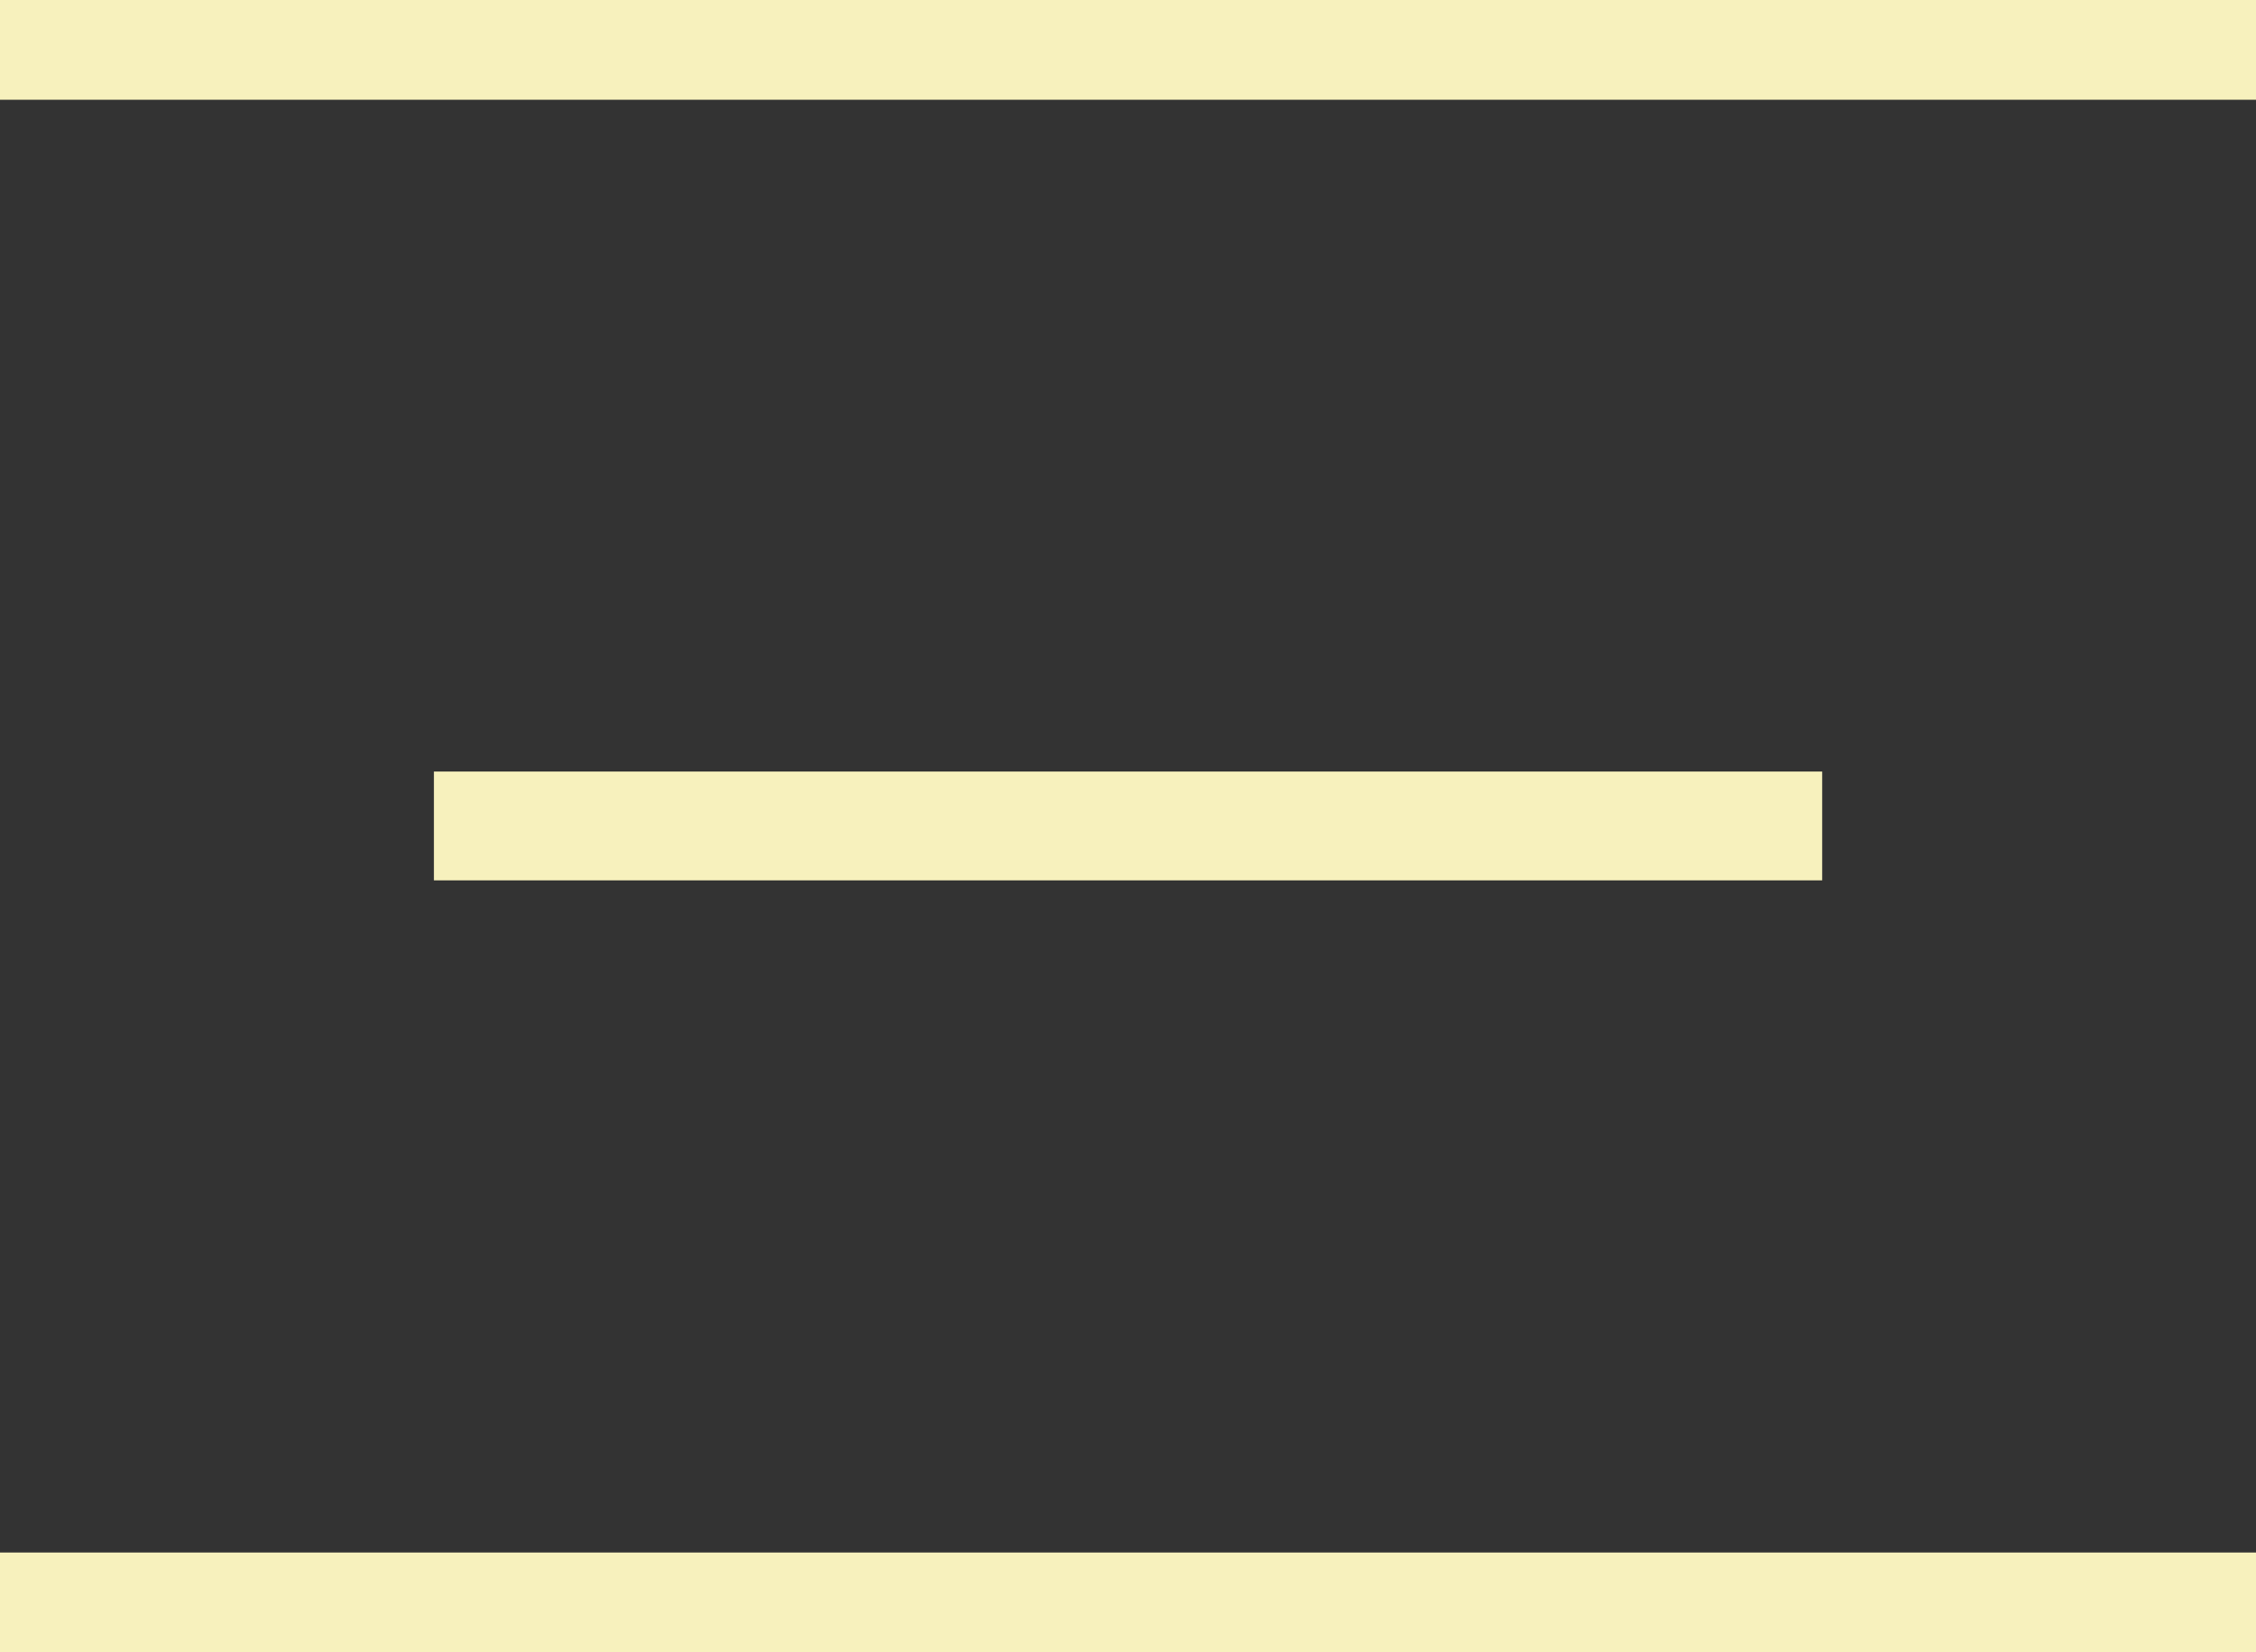
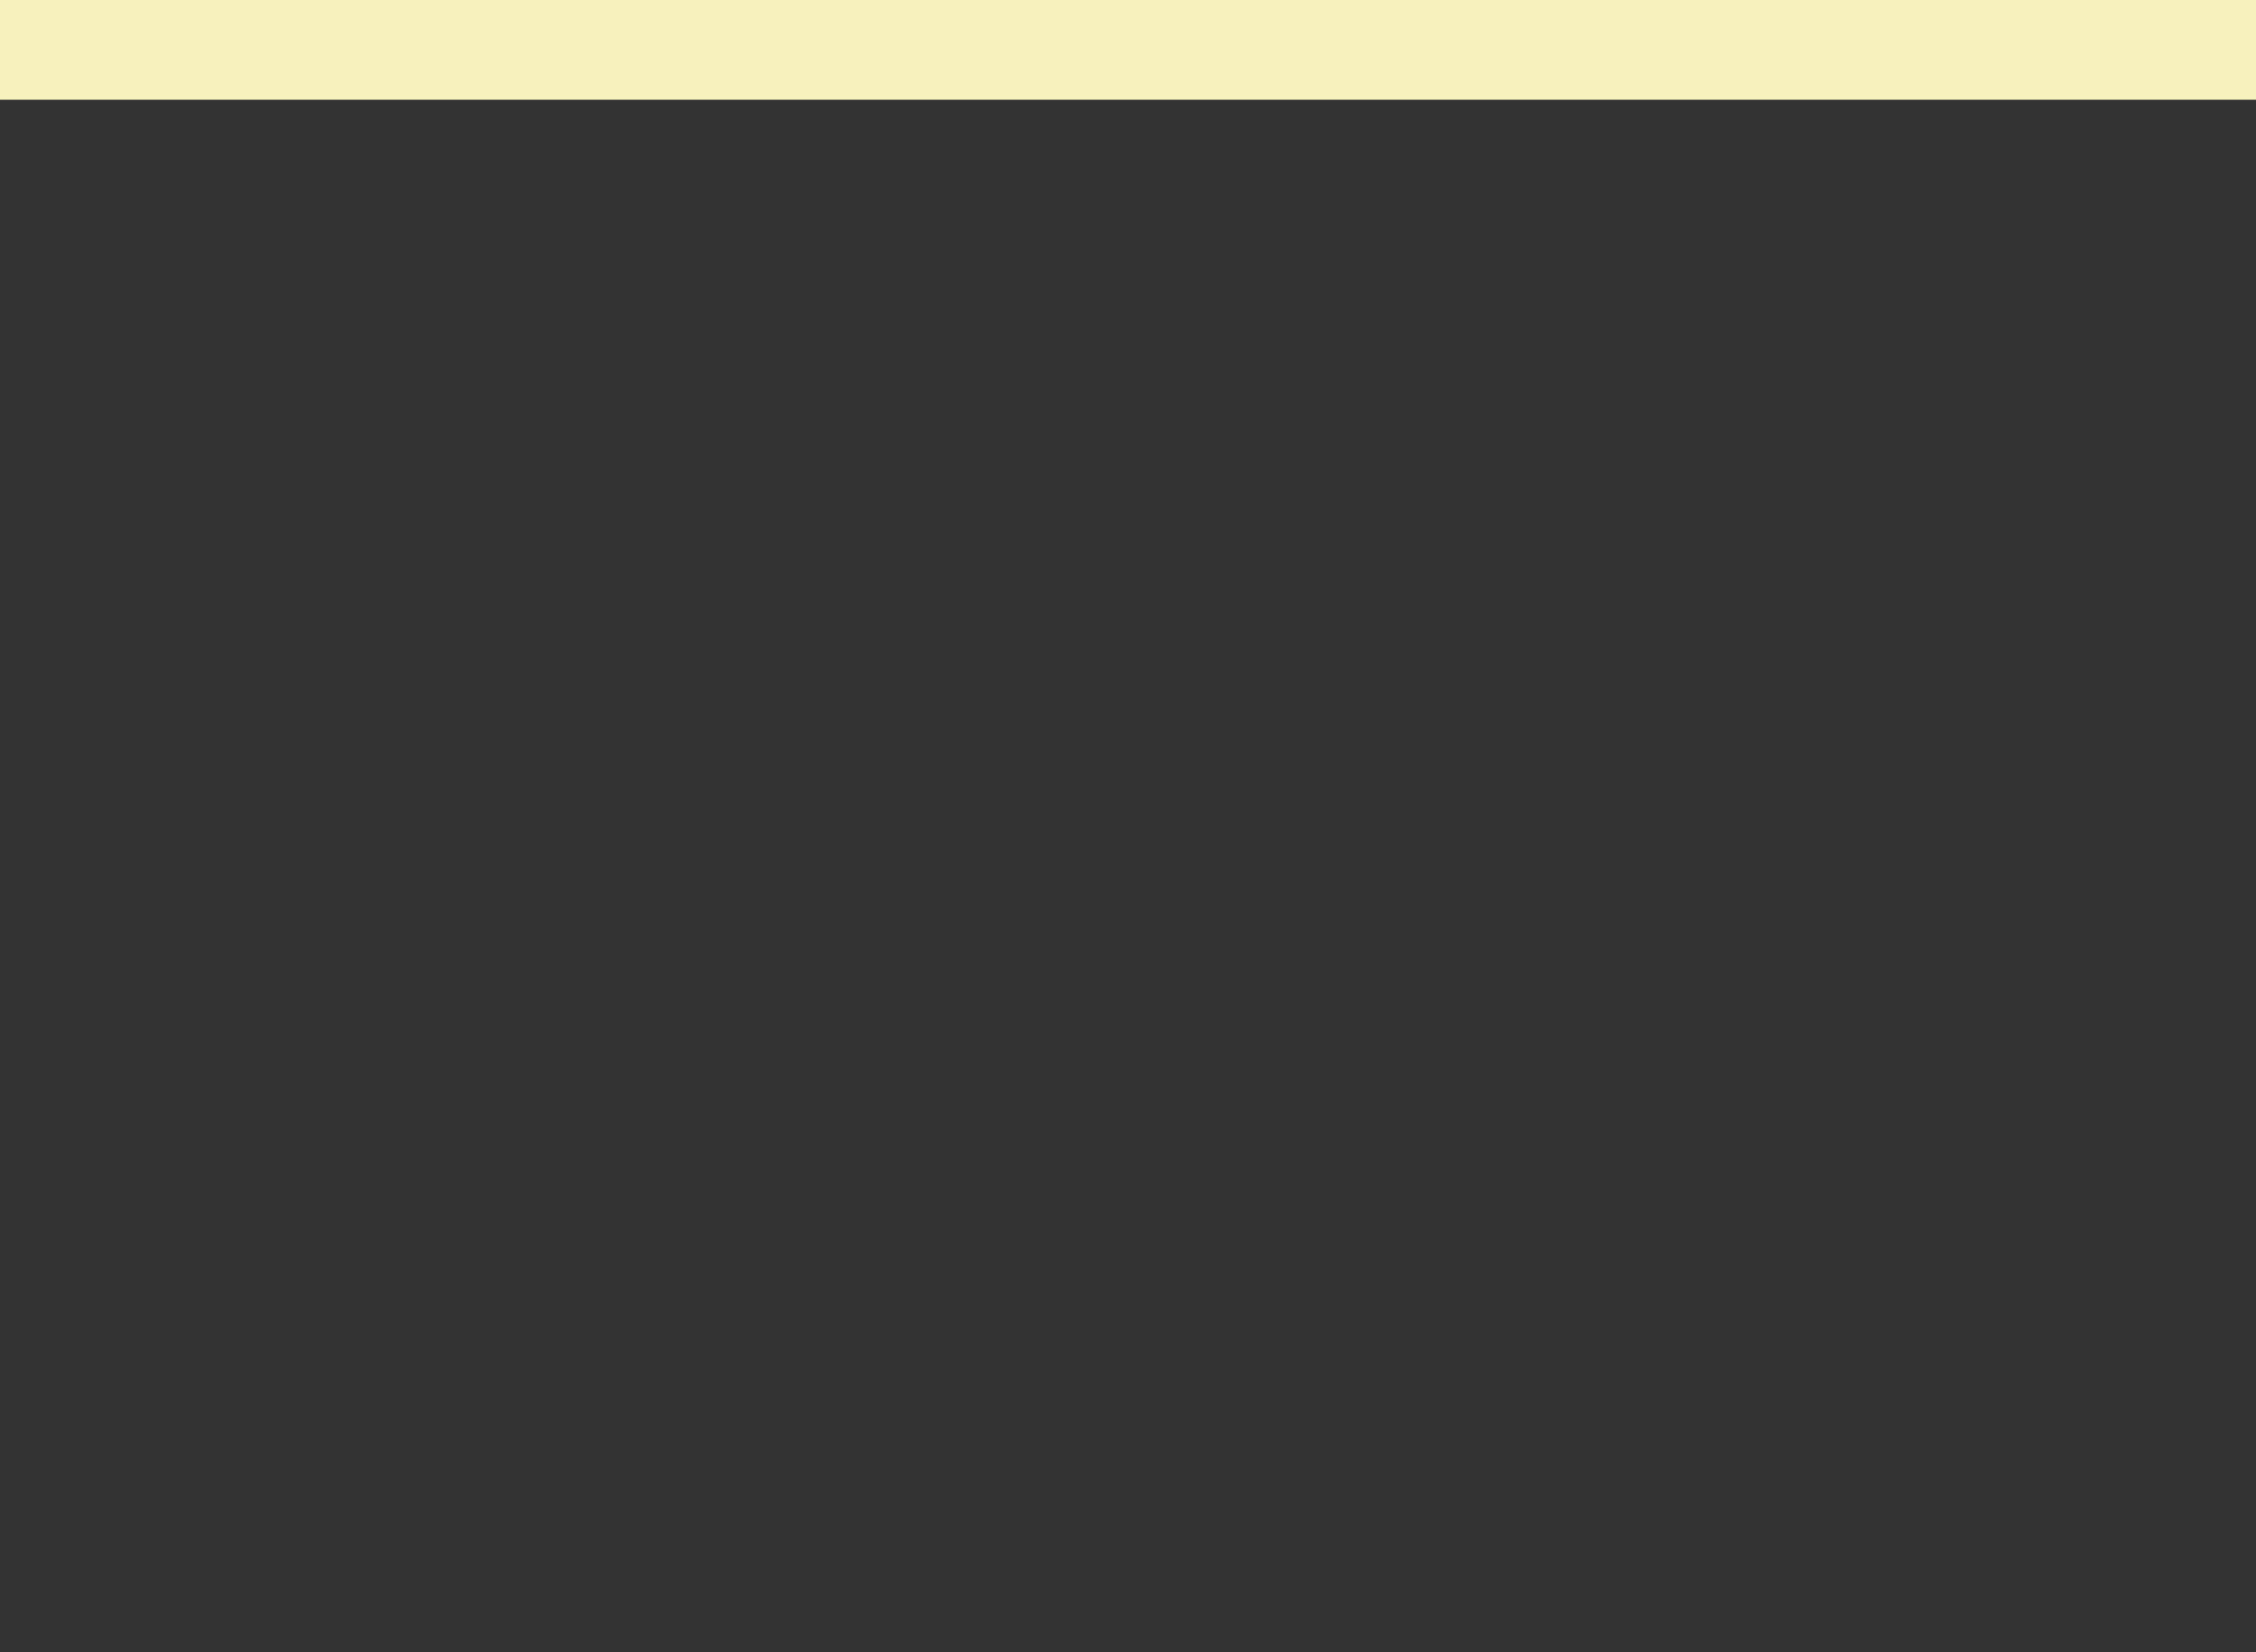
<svg xmlns="http://www.w3.org/2000/svg" width="24.873" height="18.22" viewBox="0 0 24.873 18.22">
  <rect x="0" y="0" width="24.873" height="18.22" fill="#333333" stroke="none" />
  <g data-name="Grupo 3178">
-     <path data-name="Línea 584" transform="translate(0 17.72)" style="fill:none;stroke:#f7f1bd;stroke-width:1.2px" d="M0 0h24.873" />
-     <path data-name="Línea 585" transform="translate(4.784 9.108)" style="fill:none;stroke:#f7f1bd;stroke-width:1.2px" d="M0 0h15.306" />
    <path data-name="Línea 586" transform="translate(0 .5)" style="fill:none;stroke:#f7f1bd;stroke-width:1.2px" d="M0 0h24.873" />
  </g>
</svg>